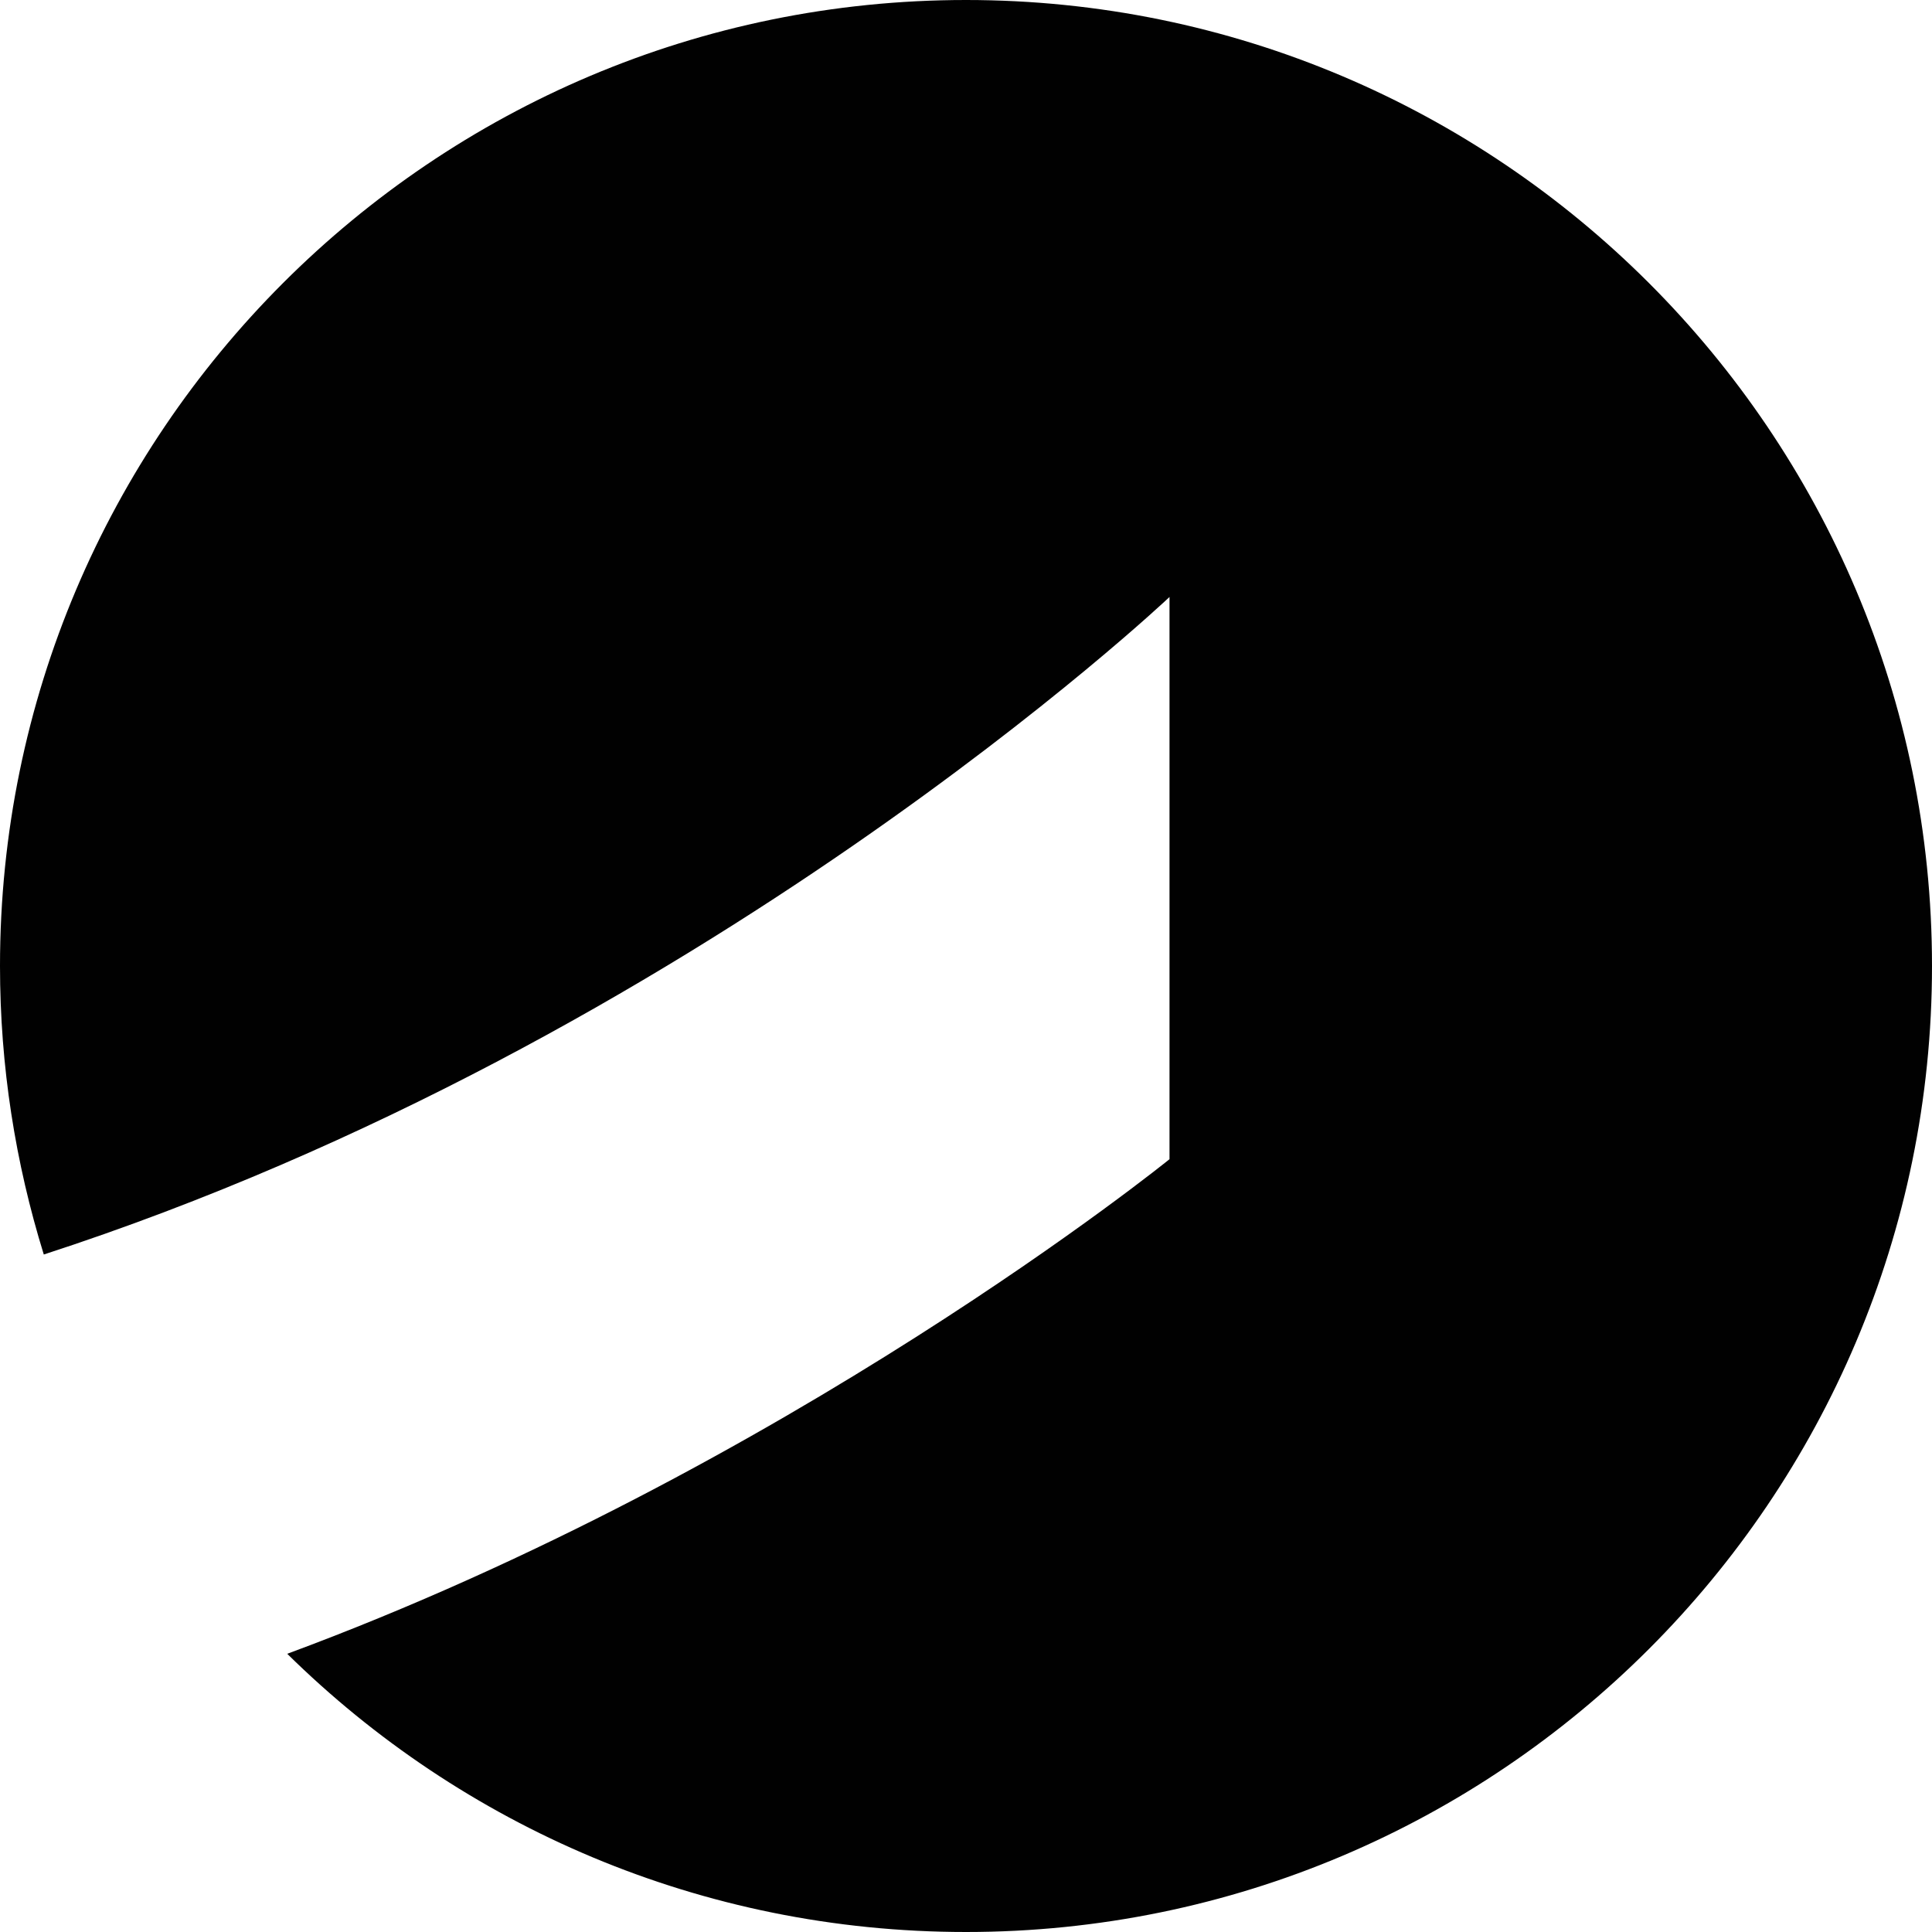
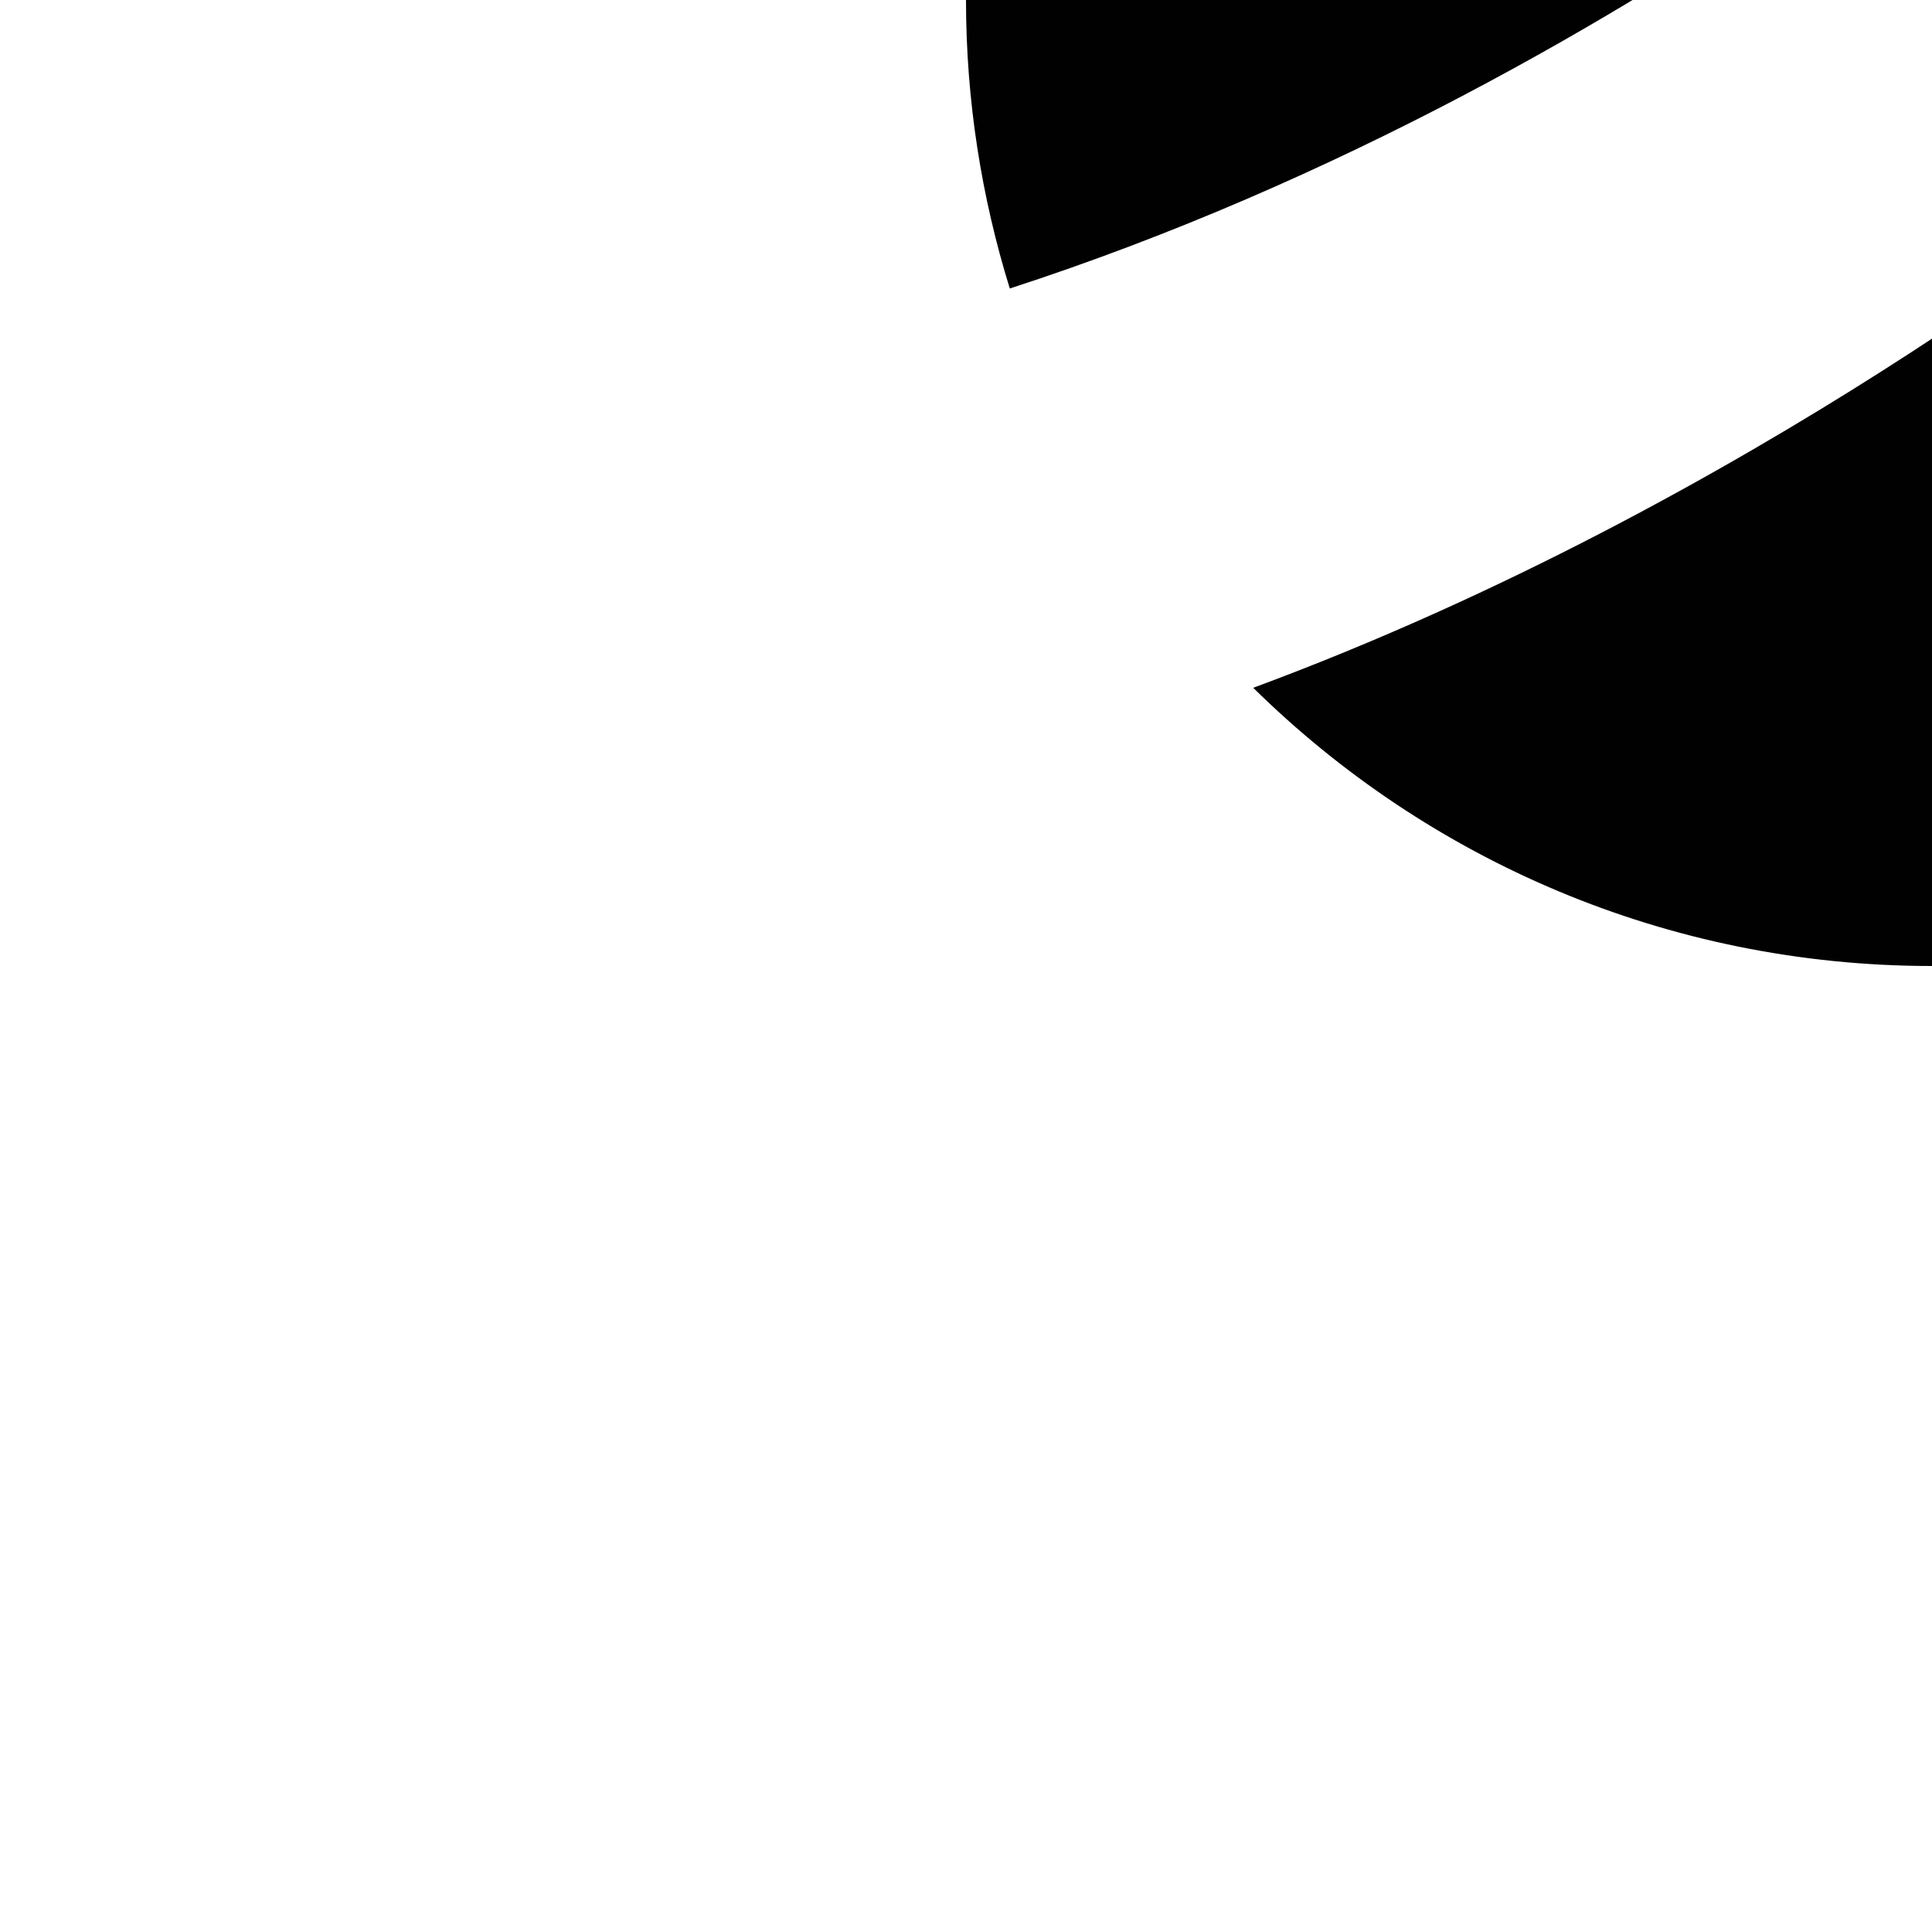
<svg xmlns="http://www.w3.org/2000/svg" id="Calque_1" data-name="Calque 1" viewBox="0 0 30 30">
  <defs>
    <style>      .cls-1 {        fill: #010101;        stroke-width: 0px;      }    </style>
  </defs>
-   <path class="cls-1" d="M15,0C6.72,0,0,6.72,0,15c0,1.56.24,3.06.68,4.48,10.19-3.31,17.48-10.21,17.48-10.21v8.73s-5.94,4.81-13.7,7.68c2.71,2.67,6.43,4.32,10.54,4.32,8.28,0,15-6.72,15-15S23.28,0,15,0Z" />
+   <path class="cls-1" d="M15,0c0,1.56.24,3.06.68,4.48,10.19-3.31,17.48-10.21,17.48-10.21v8.73s-5.94,4.81-13.7,7.68c2.71,2.67,6.43,4.32,10.54,4.32,8.28,0,15-6.72,15-15S23.28,0,15,0Z" />
</svg>